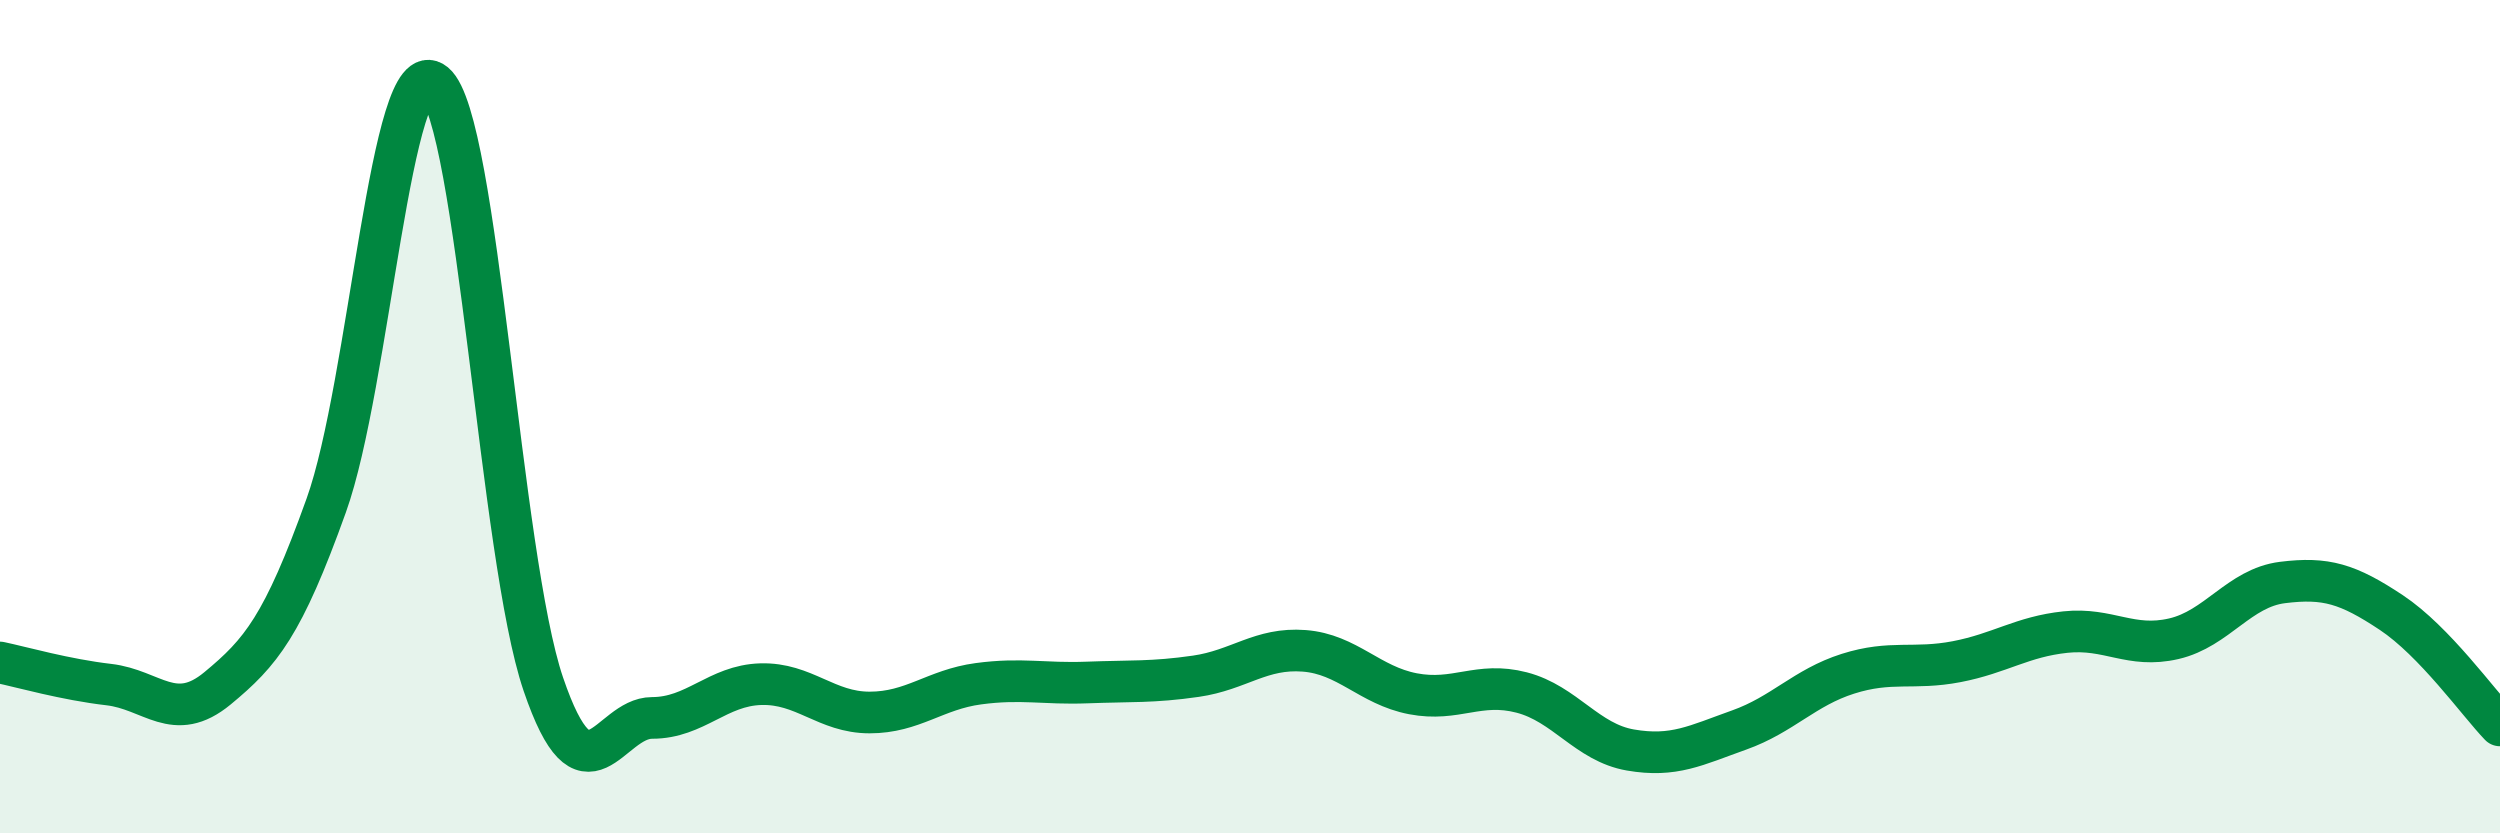
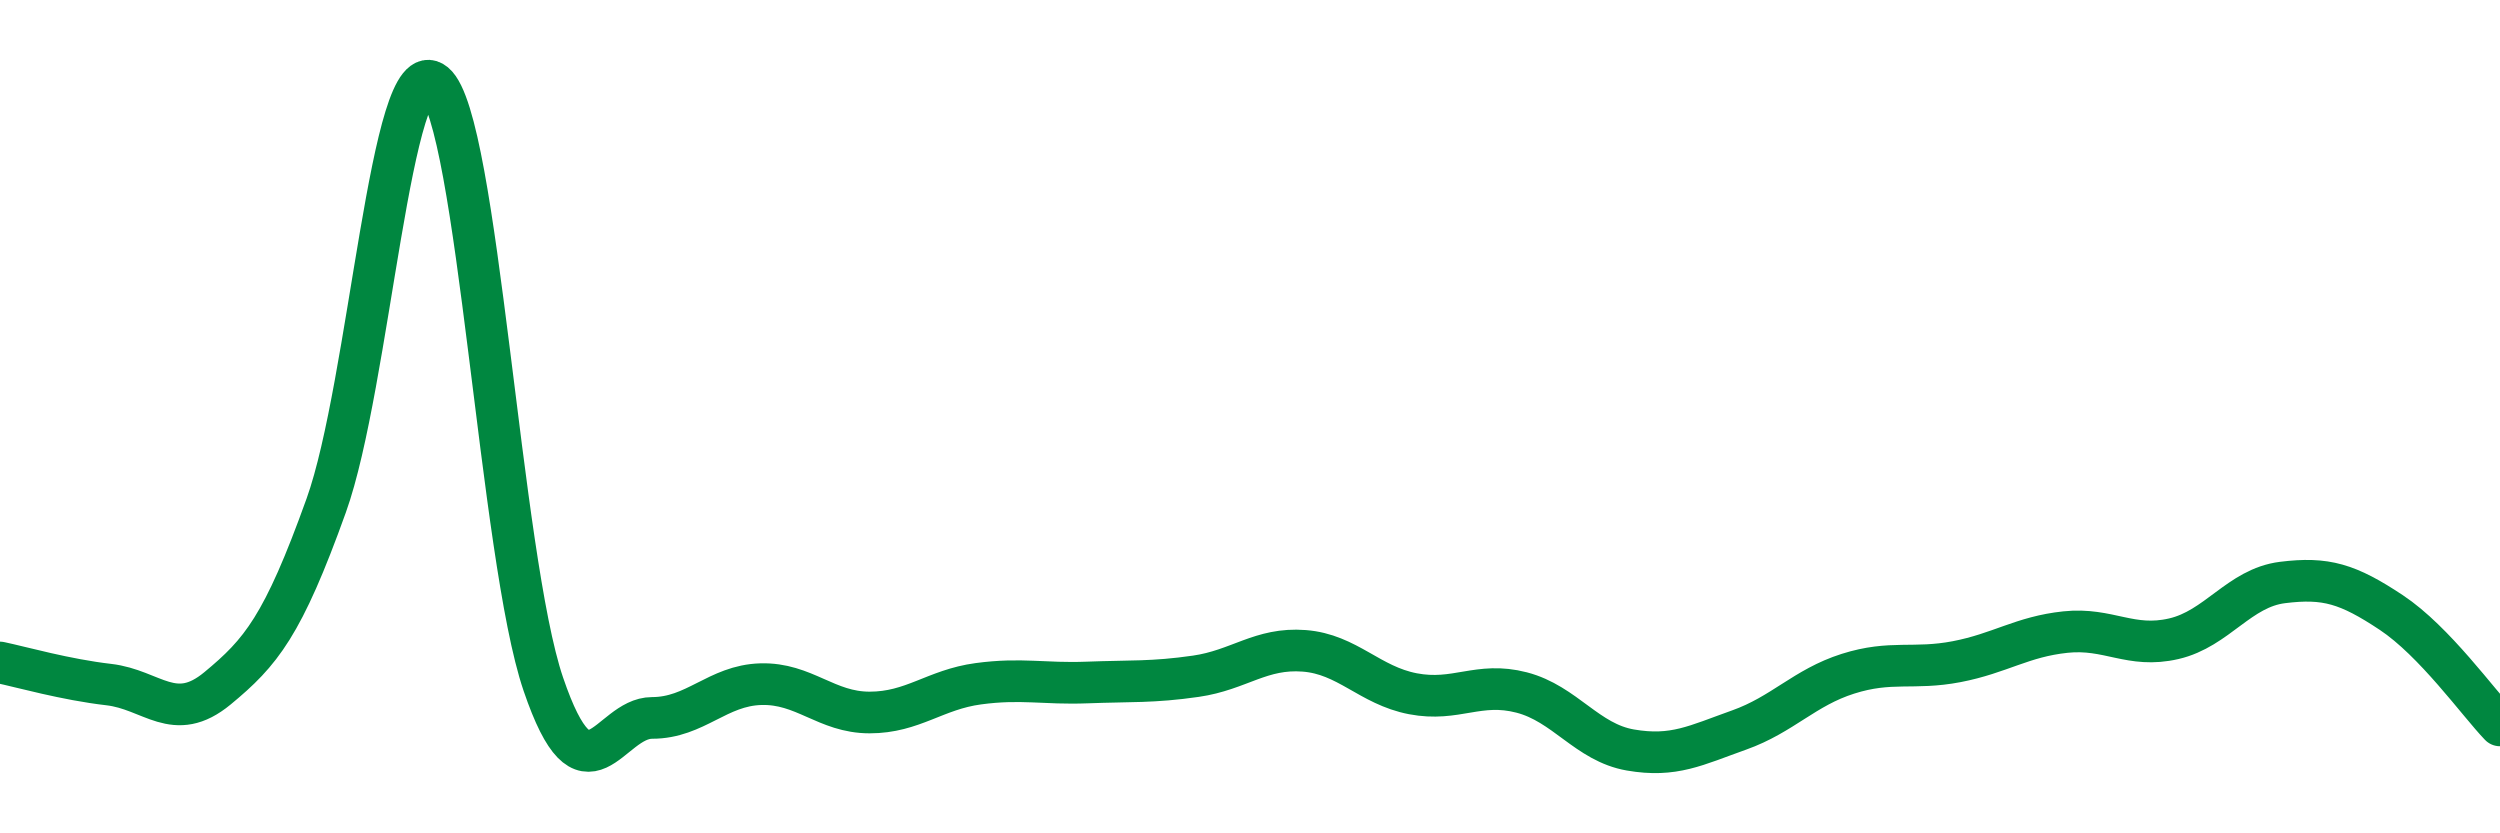
<svg xmlns="http://www.w3.org/2000/svg" width="60" height="20" viewBox="0 0 60 20">
-   <path d="M 0,15.9 C 0.52,16.01 1.57,16.31 2.61,16.43 C 3.65,16.55 4.18,17.38 5.22,16.52 C 6.26,15.66 6.79,15.03 7.83,12.13 C 8.87,9.23 9.39,1.14 10.43,2 C 11.47,2.86 12,13.37 13.04,16.42 C 14.08,19.47 14.61,17.23 15.65,17.23 C 16.69,17.23 17.22,16.45 18.26,16.42 C 19.3,16.39 19.83,17.1 20.87,17.1 C 21.91,17.1 22.44,16.55 23.48,16.41 C 24.52,16.27 25.05,16.42 26.09,16.38 C 27.13,16.34 27.66,16.38 28.7,16.23 C 29.74,16.08 30.26,15.54 31.3,15.62 C 32.34,15.7 32.87,16.45 33.91,16.65 C 34.95,16.85 35.48,16.35 36.52,16.62 C 37.56,16.89 38.09,17.82 39.13,18 C 40.17,18.18 40.7,17.89 41.74,17.52 C 42.78,17.15 43.31,16.5 44.35,16.17 C 45.39,15.84 45.92,16.08 46.96,15.88 C 48,15.68 48.53,15.28 49.57,15.17 C 50.61,15.06 51.13,15.57 52.17,15.33 C 53.21,15.09 53.74,14.11 54.78,13.98 C 55.82,13.85 56.35,14.01 57.39,14.7 C 58.43,15.39 59.48,16.87 60,17.41L60 20L0 20Z" fill="#008740" opacity="0.1" stroke-linecap="round" stroke-linejoin="round" />
  <path d="M 0,15.9 C 0.52,16.01 1.57,16.31 2.61,16.43 C 3.65,16.55 4.18,17.38 5.22,16.52 C 6.26,15.66 6.79,15.03 7.83,12.13 C 8.87,9.23 9.39,1.14 10.43,2 C 11.47,2.86 12,13.37 13.04,16.42 C 14.08,19.47 14.61,17.23 15.65,17.23 C 16.69,17.23 17.22,16.45 18.26,16.42 C 19.3,16.39 19.83,17.1 20.87,17.1 C 21.91,17.1 22.44,16.55 23.48,16.41 C 24.52,16.27 25.05,16.42 26.09,16.38 C 27.13,16.34 27.66,16.38 28.7,16.23 C 29.74,16.08 30.26,15.54 31.3,15.62 C 32.34,15.7 32.87,16.45 33.91,16.65 C 34.95,16.85 35.48,16.35 36.52,16.62 C 37.56,16.89 38.09,17.82 39.13,18 C 40.17,18.18 40.7,17.89 41.74,17.52 C 42.78,17.15 43.31,16.5 44.35,16.17 C 45.39,15.84 45.92,16.08 46.96,15.88 C 48,15.68 48.53,15.28 49.57,15.17 C 50.61,15.06 51.13,15.57 52.17,15.33 C 53.21,15.09 53.74,14.11 54.78,13.98 C 55.82,13.85 56.35,14.01 57.39,14.7 C 58.43,15.39 59.48,16.87 60,17.41" stroke="#008740" stroke-width="1" fill="none" stroke-linecap="round" stroke-linejoin="round" />
</svg>